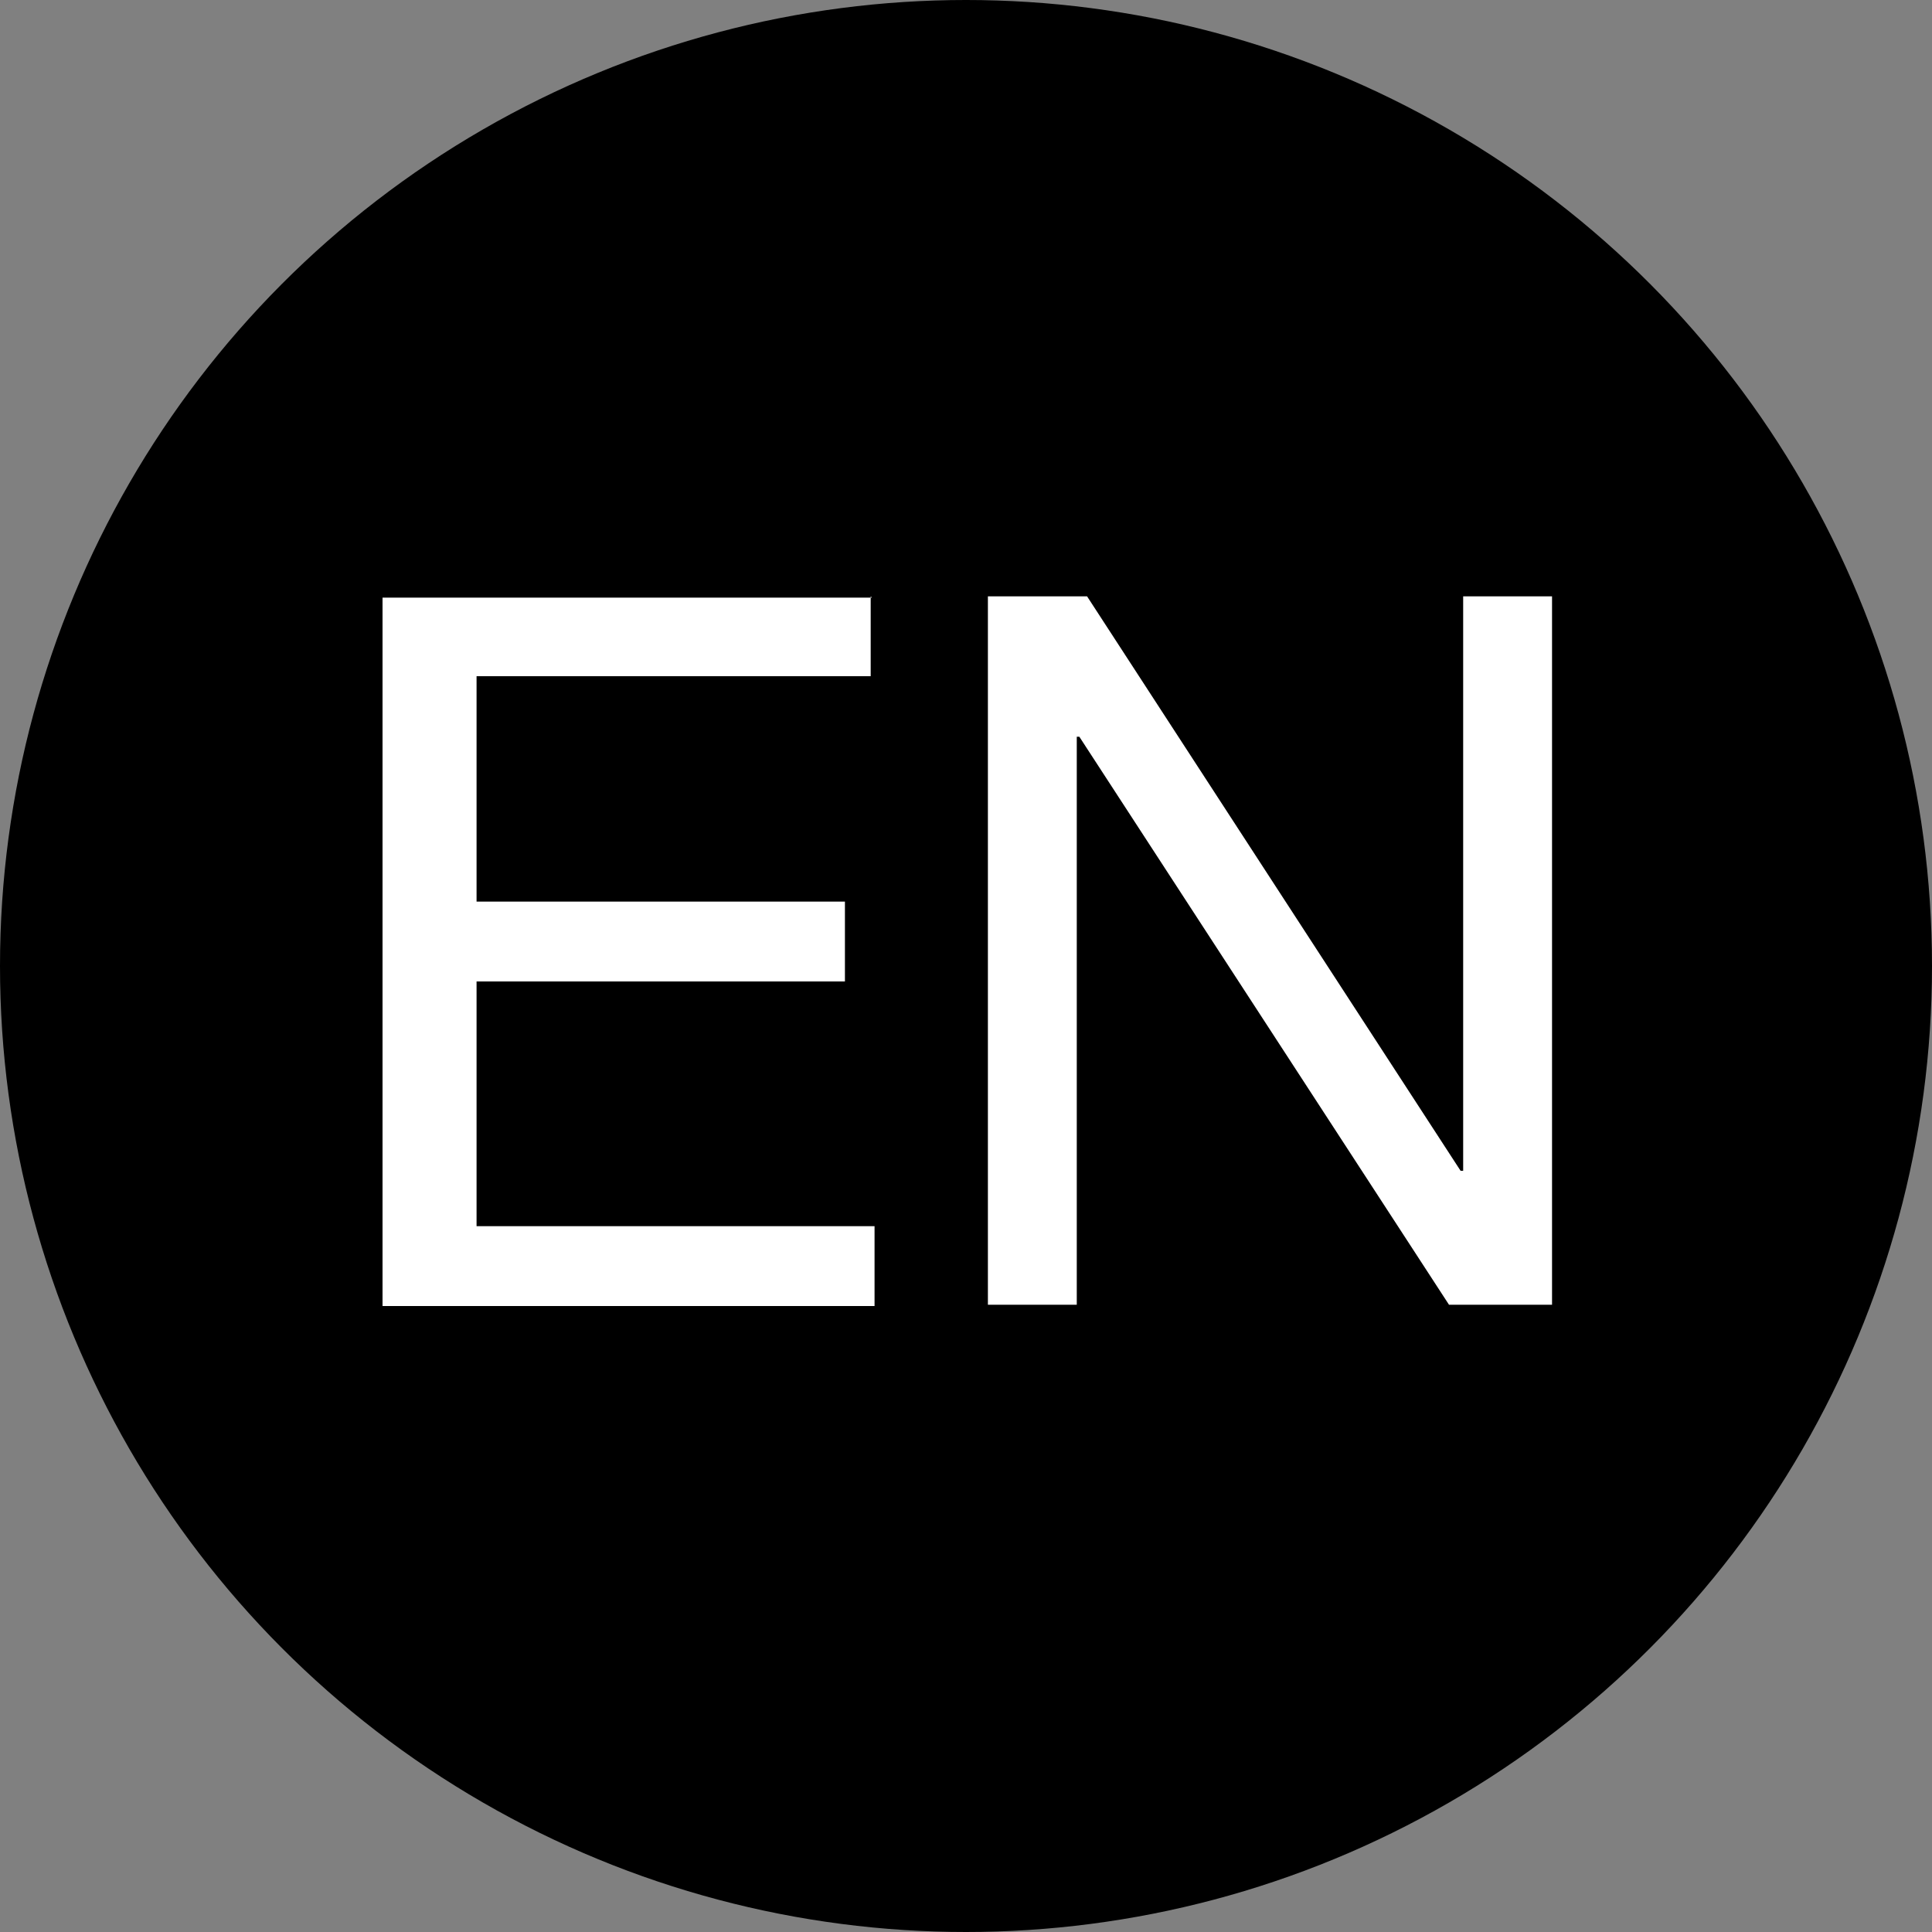
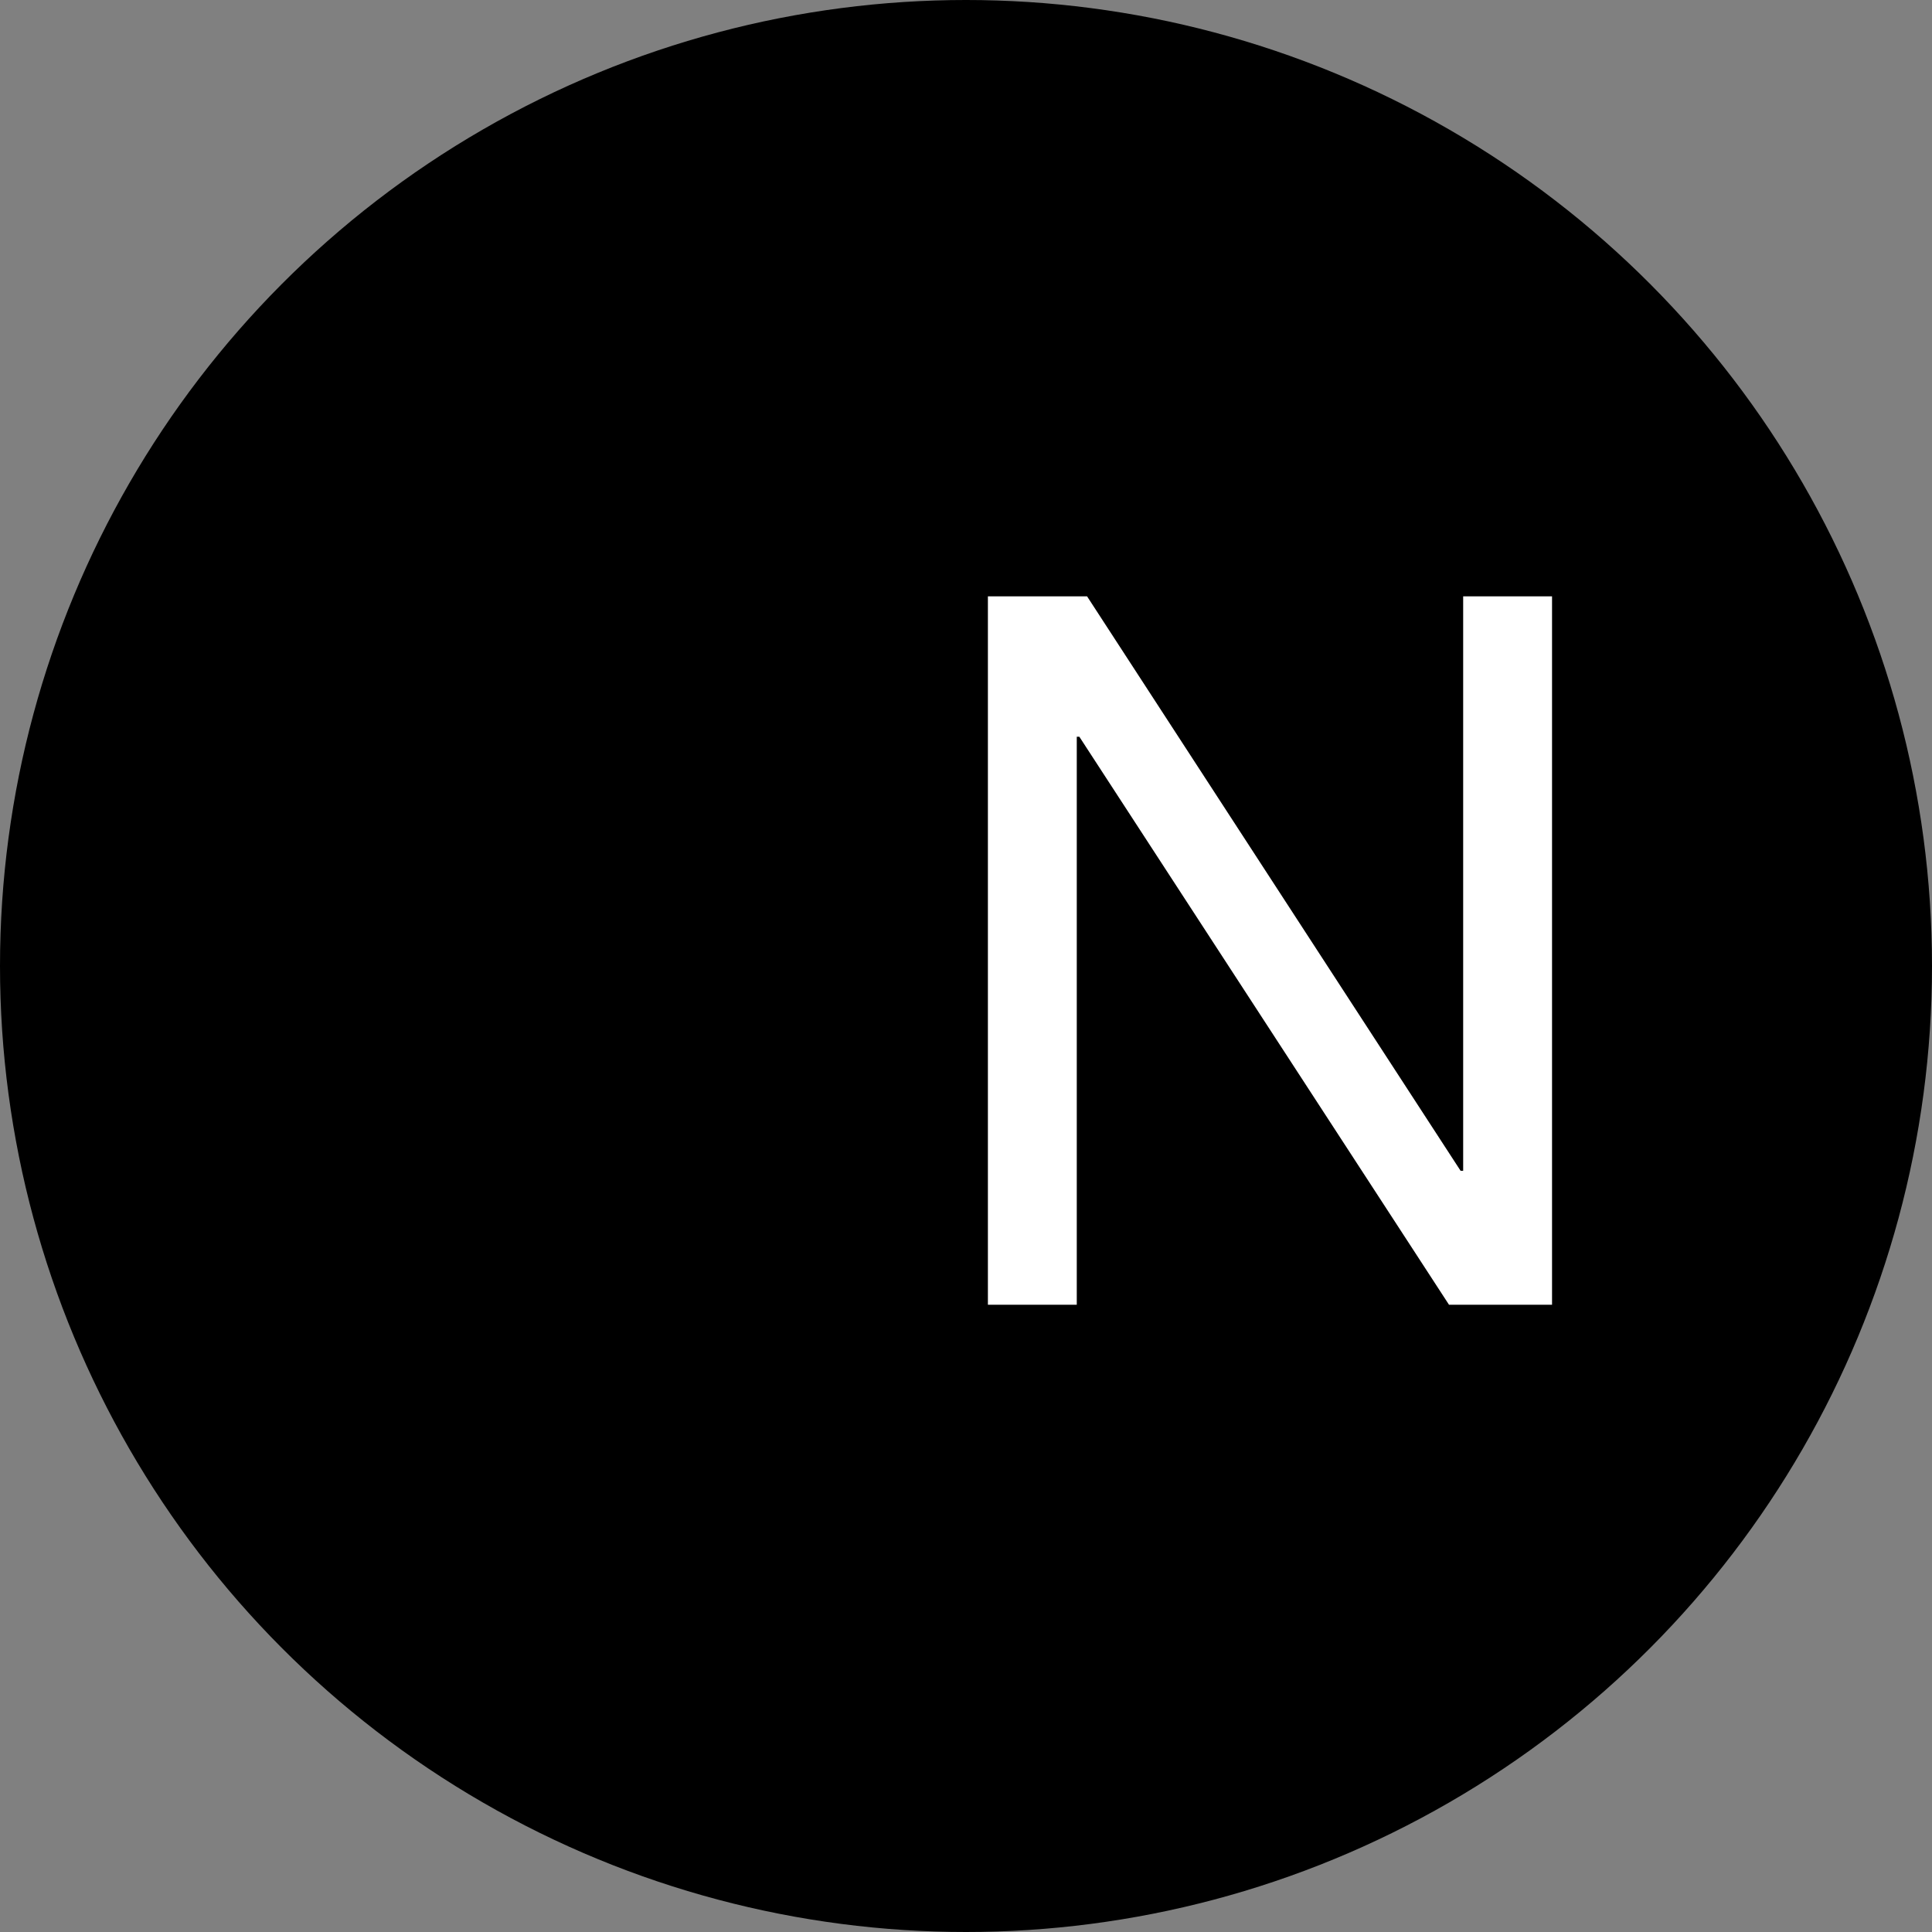
<svg xmlns="http://www.w3.org/2000/svg" id="Layer_1" data-name="Layer 1" version="1.1" viewBox="0 0 150 150">
  <rect x="0" y="0" width="150" height="150" fill="#808080" stroke="none" />
  <defs>
    <style>
      .cls-1 {
        fill: none;
      }

      .cls-1, .cls-2, .cls-3 {
        stroke-width: 0px;
      }

      .cls-2 {
        fill: #000;
      }

      .cls-3 {
        fill: #fff;
      }
    </style>
  </defs>
  <circle class="cls-2" cx="75" cy="75" r="75" />
  <rect class="cls-1" x="-1835.4" y="-1768.6" width="5371.4" height="3798" />
-   <rect class="cls-1" x="-1835.4" y="-1768.6" width="5371.4" height="3798" />
-   <rect class="cls-1" x="-1835.4" y="-1768.6" width="5371.4" height="3798" />
  <g>
-     <path class="cls-3" d="M67.6,46.3v6.2h-30.6v17.5h28.6v6.2h-28.6v19h30.9v6.2H29.7v-55h38Z" />
    <path class="cls-3" d="M84.4,46.3l29,44.6h.2v-44.6h6.9v55h-8l-28.7-44.1h-.2v44.1h-6.9v-55h7.8Z" />
  </g>
</svg>